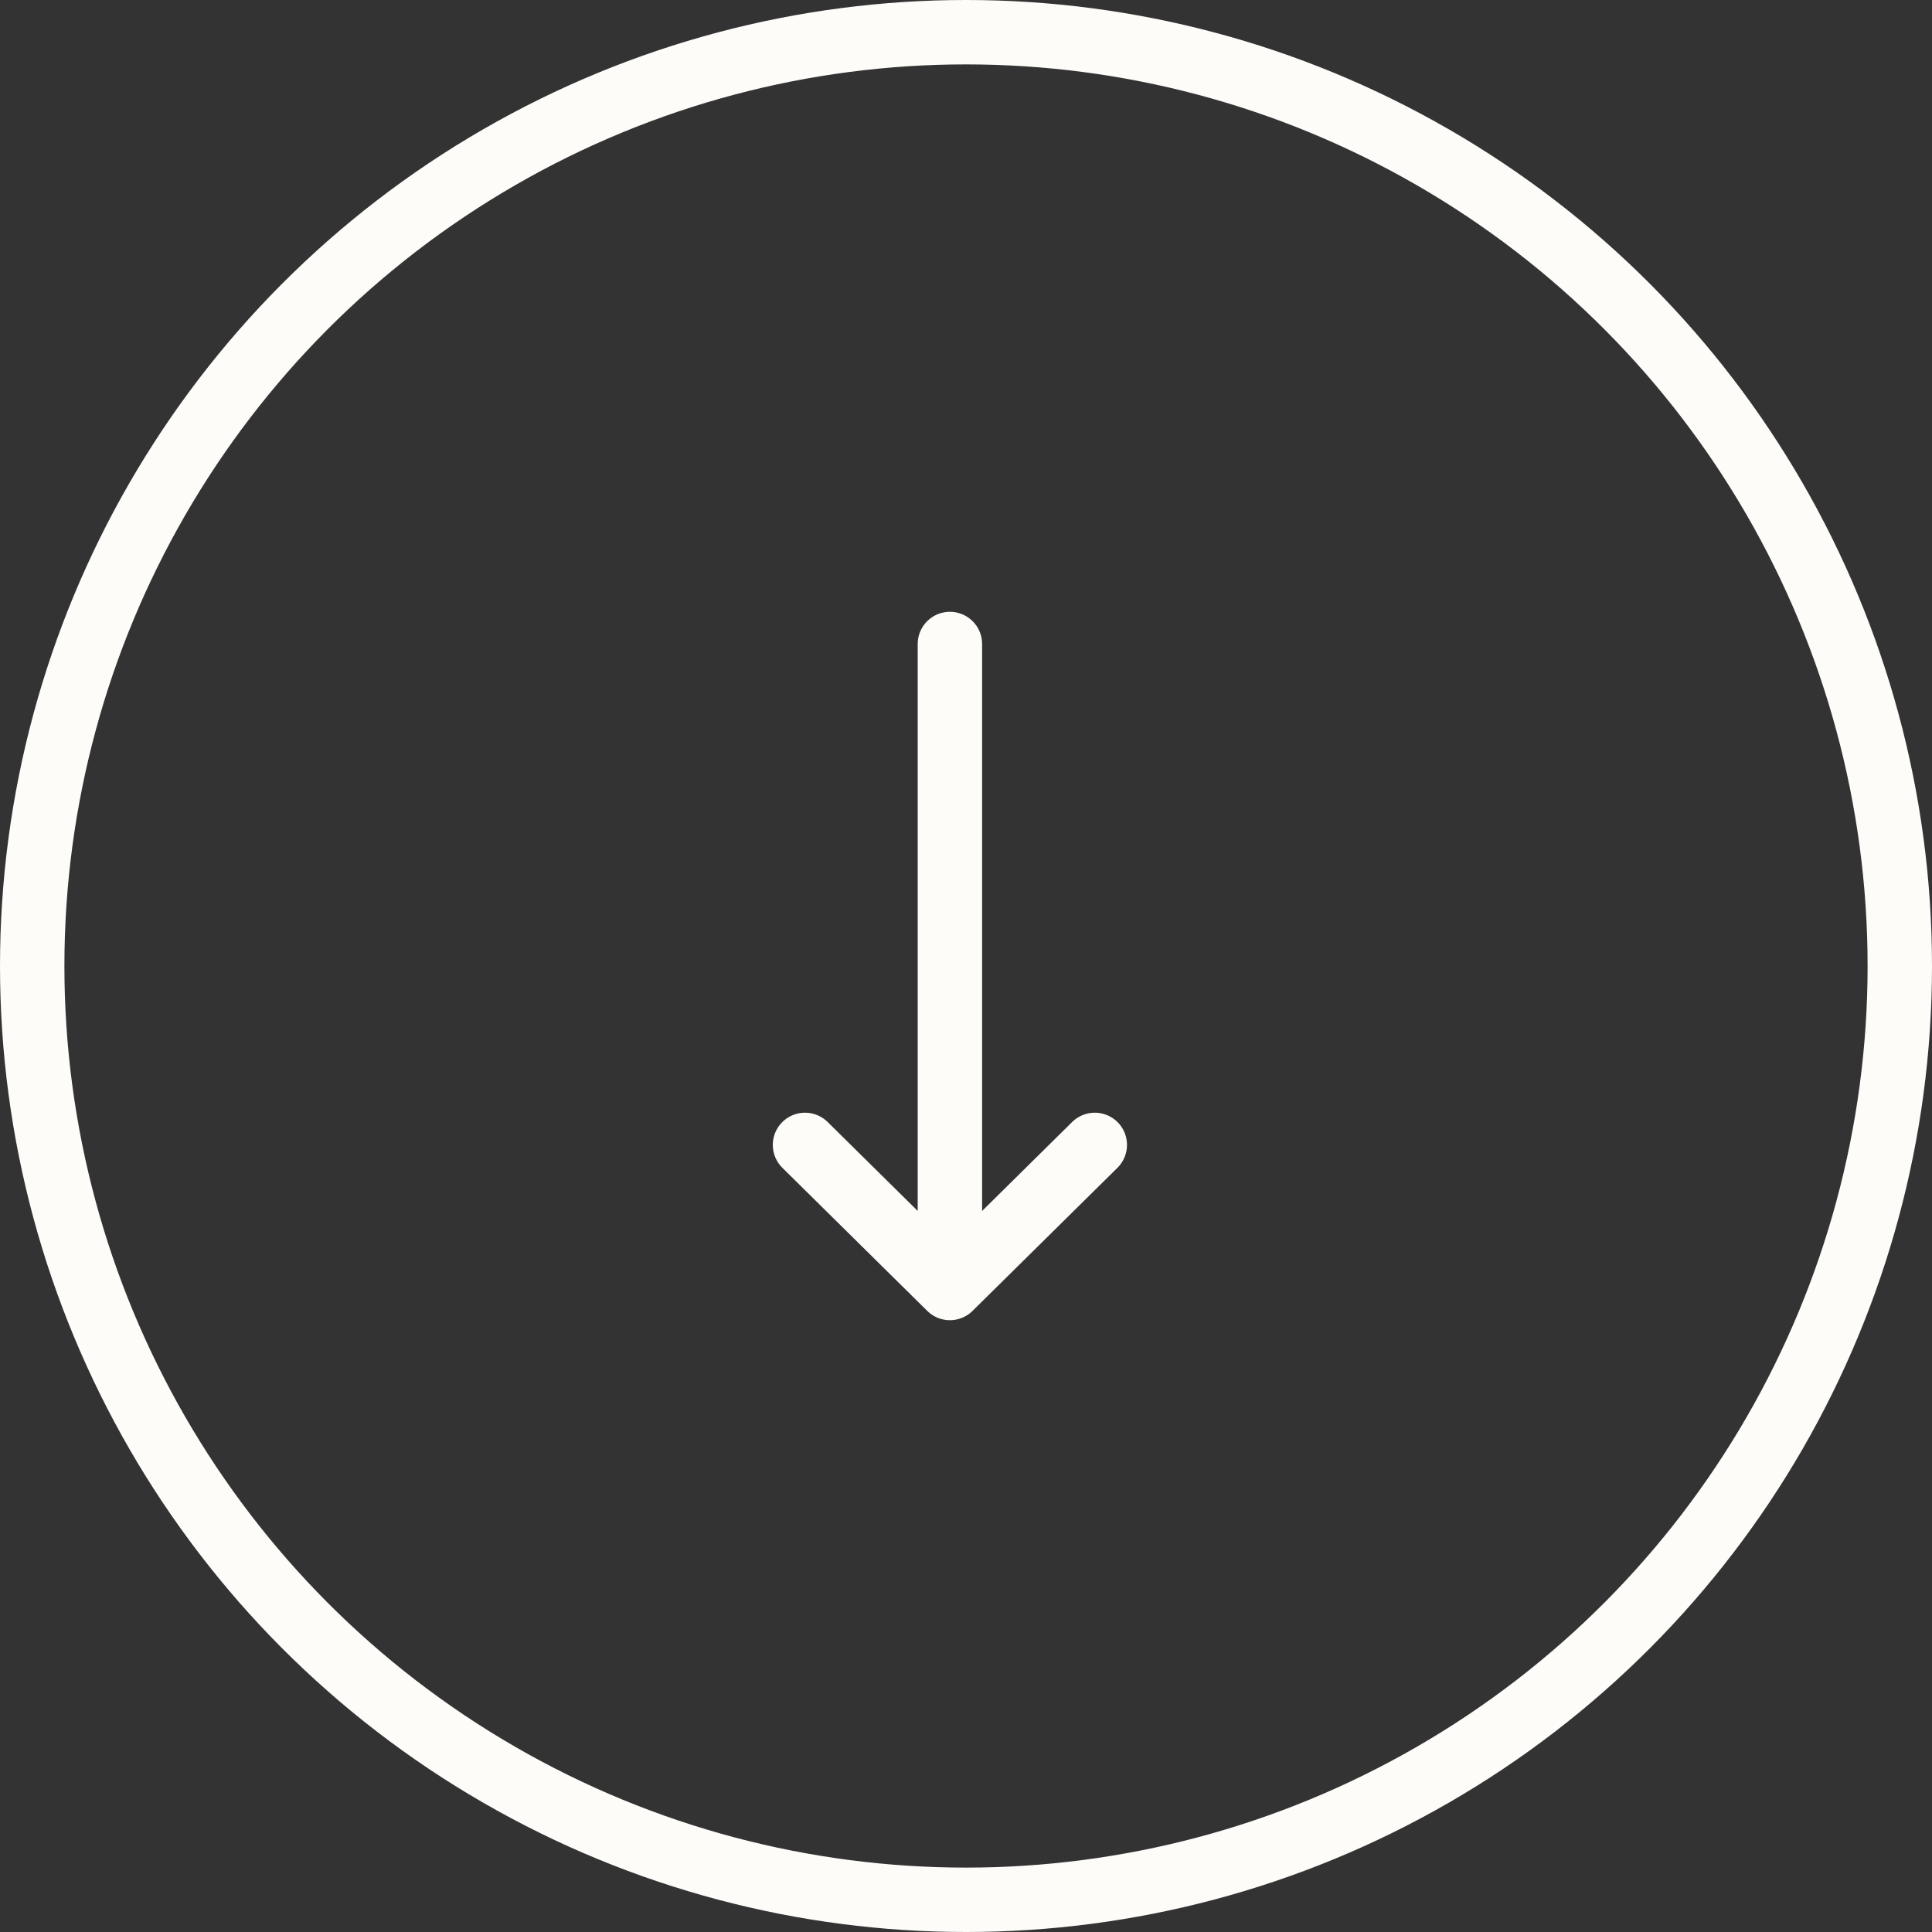
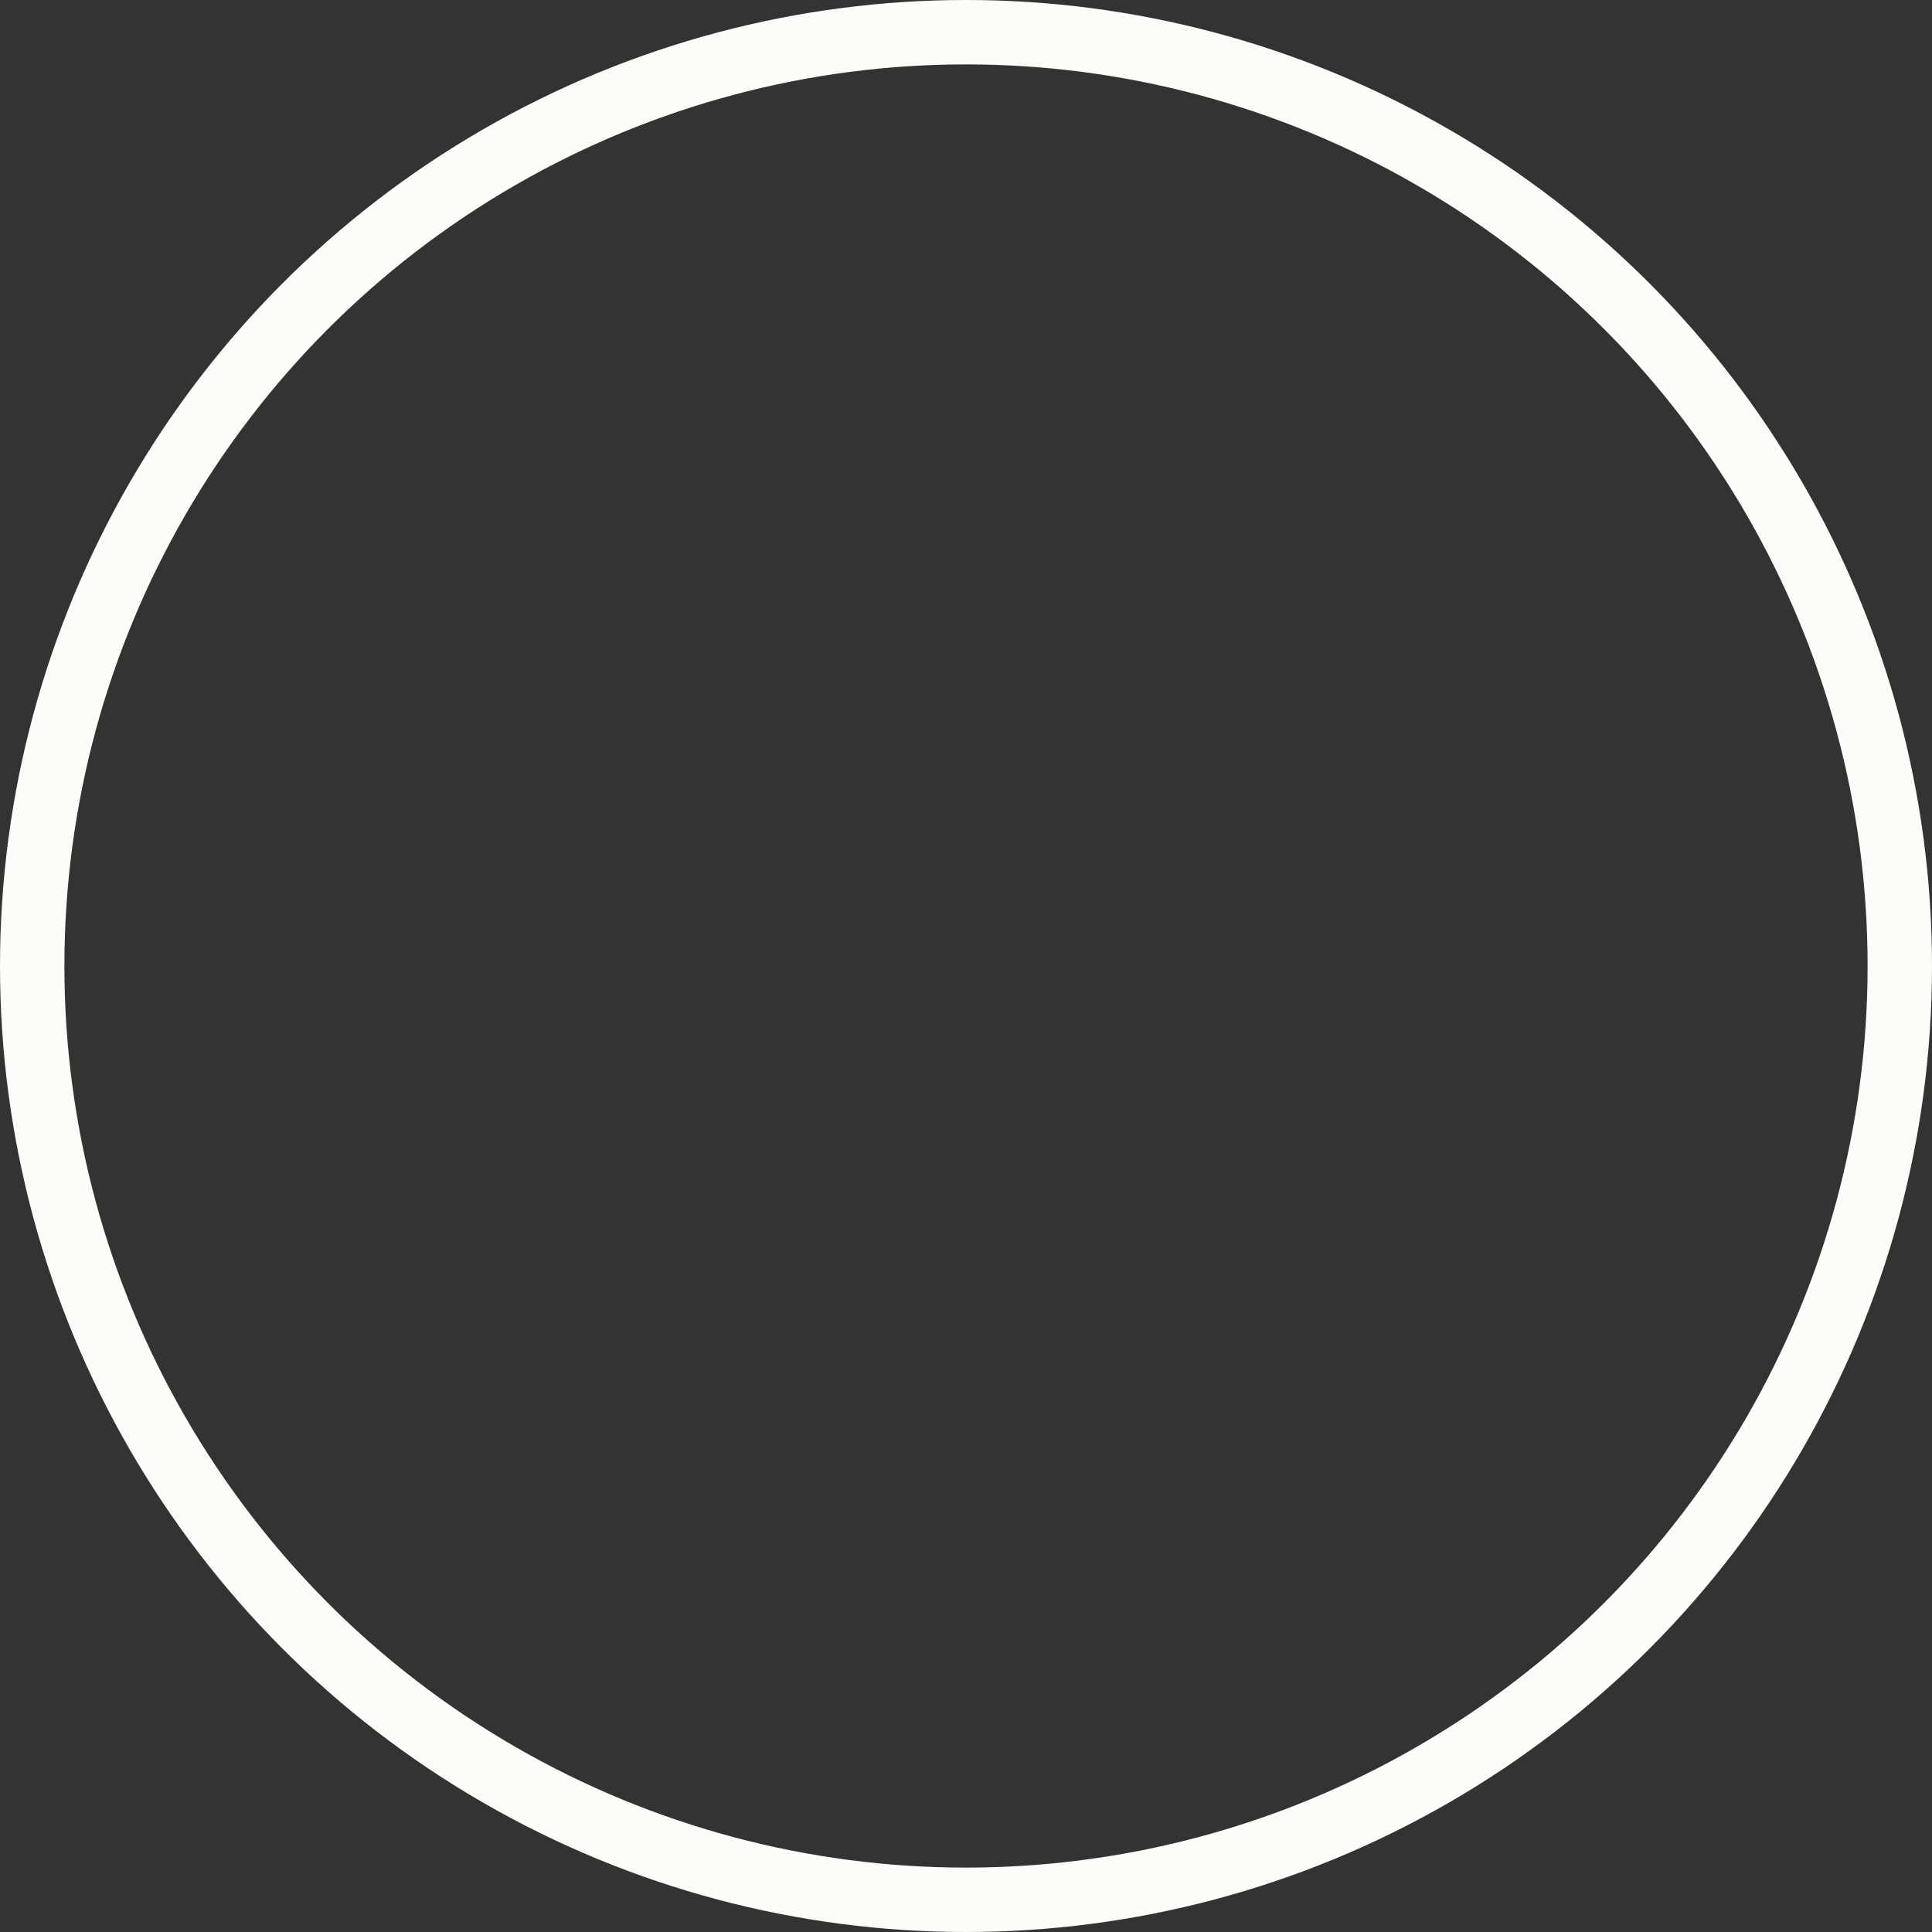
<svg xmlns="http://www.w3.org/2000/svg" width="60" height="60" viewBox="0 0 60 60" fill="none">
  <rect x="0" y="0" width="60" height="60" fill="#333333" stroke="none" />
  <circle cx="30" cy="30" r="29" stroke="#FEFCF9" stroke-width="2" />
-   <path d="M29.5 20V40M29.5 40L34 35.556M29.5 40L25 35.556" stroke="#FEFCF9" stroke-width="2" stroke-linecap="round" stroke-linejoin="round" />
</svg>